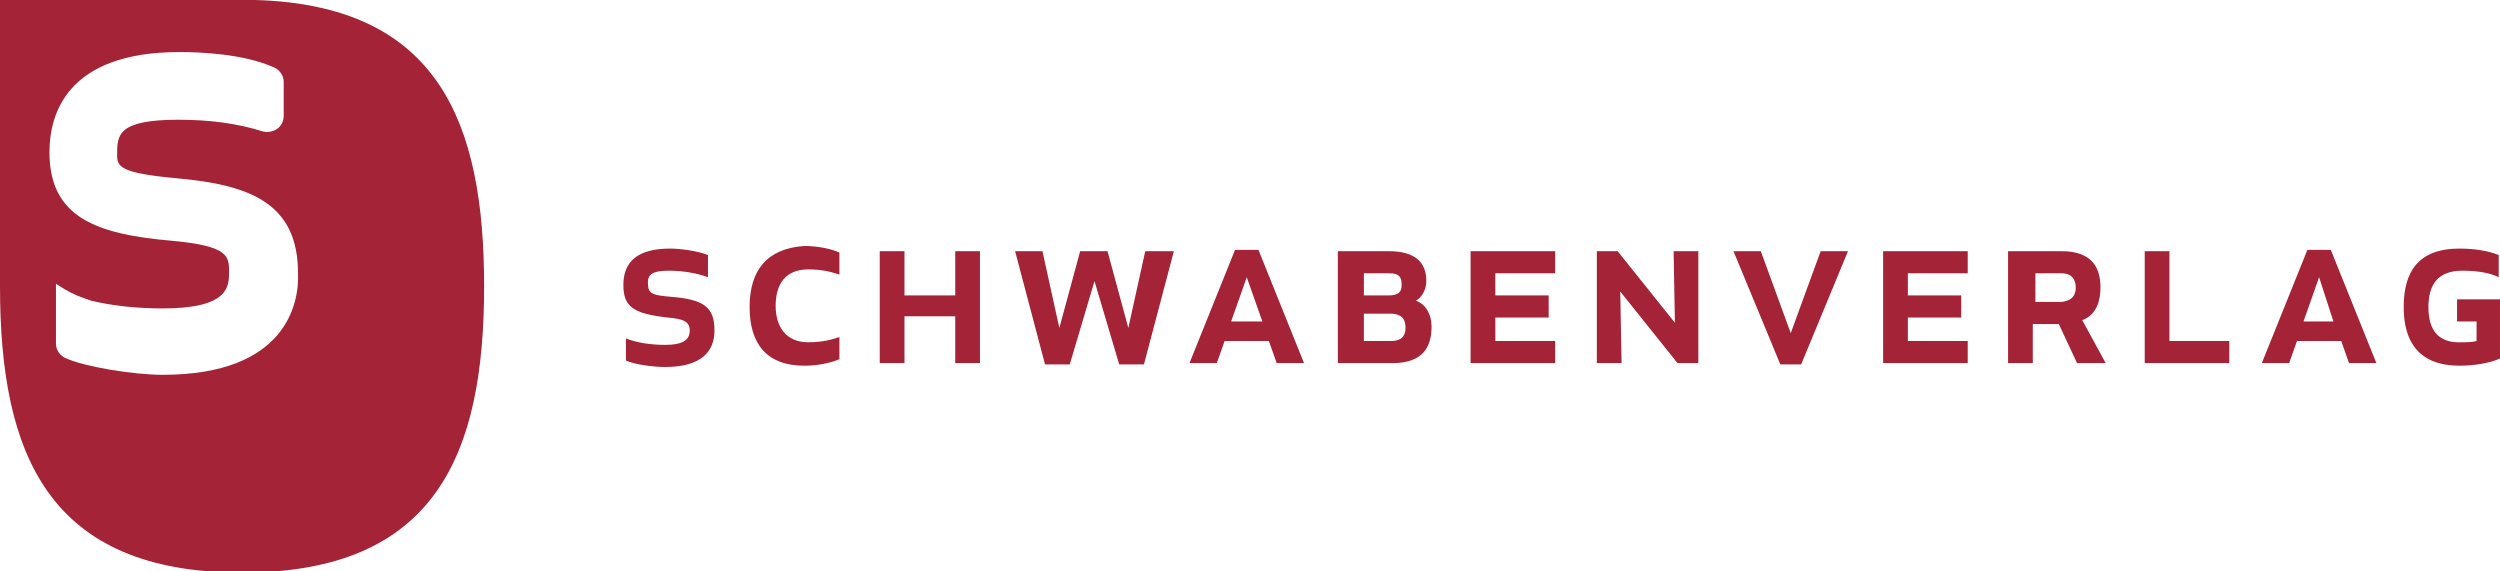
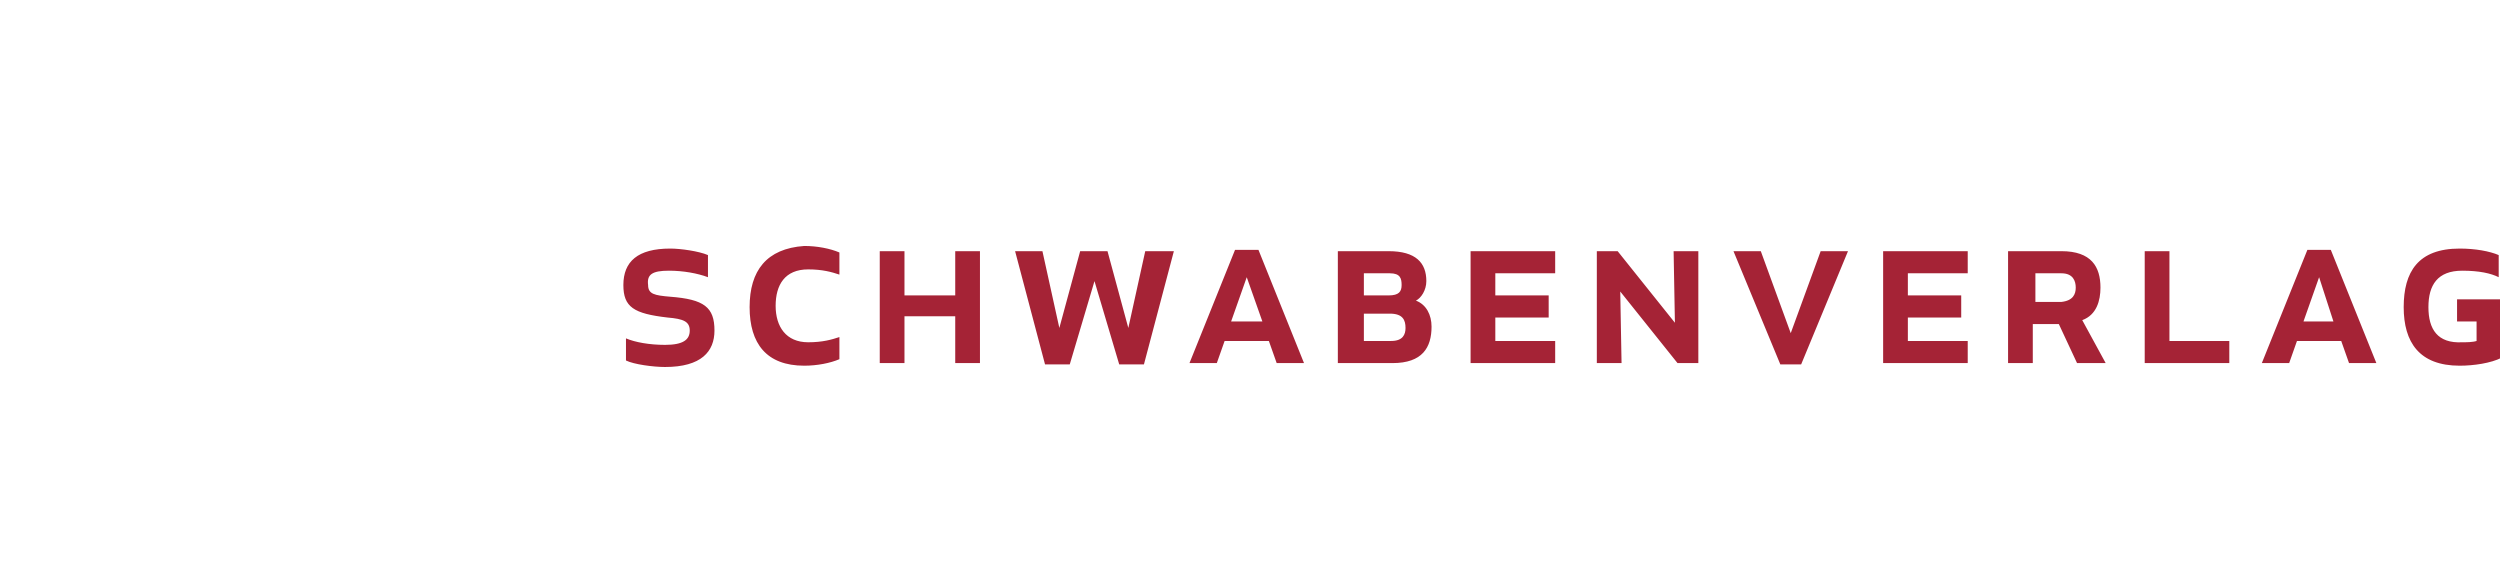
<svg xmlns="http://www.w3.org/2000/svg" version="1.1" id="Ebene_1" x="0px" y="0px" viewBox="0 0 192.1 43.9" style="enable-background:new 0 0 192.1 43.9;" xml:space="preserve">
  <style type="text/css">
	.st0{fill:#A52336;}
</style>
  <g>
-     <path class="st0" d="M186.6,23.6c0-1.7,0.7-2.8,2.6-2.8c1.3,0,2.2,0.2,2.8,0.5v-1.7c-0.7-0.3-1.8-0.5-3-0.5c-3.2,0-4.3,1.8-4.3,4.5   s1.2,4.5,4.3,4.5c1.1,0,2.4-0.2,3.2-0.6V23h-3.4v1.7h1.5v1.5c-0.3,0.1-0.8,0.1-1.1,0.1C187.3,26.4,186.6,25.3,186.6,23.6    M179.3,24.7H177l1.2-3.4L179.3,24.7z M180.5,27.9h2.1l-3.5-8.7h-1.8l-3.5,8.7h2.1l0.6-1.7h3.4L180.5,27.9z M166.7,19.3h-1.9v8.6   h6.5v-1.7h-4.6V19.3z M159.5,22.1c0,0.5-0.2,1-1.1,1.1h-2V21h2C159.3,21,159.5,21.6,159.5,22.1 M158.2,24.9l1.4,3h2.2l-1.8-3.3   c1.1-0.4,1.4-1.5,1.4-2.5c0-1.6-0.7-2.8-3-2.8h-4.1v8.6h1.9v-3H158.2z M150.7,22.7h-4.1V21h4.6v-1.7h-6.5v8.6h6.5v-1.7h-4.6v-1.8   h4.1V22.7z M142,19.3h-2.1l-2.3,6.3l-2.3-6.3h-2.1l3.6,8.7h1.6L142,19.3z M130.5,27.9v-8.6h-1.9l0.1,5.5l-4.4-5.5h-1.6v8.6h1.9   l-0.1-5.5l4.4,5.5H130.5z M119,22.7h-4.1V21h4.6v-1.7H113v8.6h6.5v-1.7h-4.6v-1.8h4.1V22.7z M107.7,21.9c0,0.5-0.2,0.8-1,0.8h-1.9   V21h2C107.6,21,107.7,21.4,107.7,21.9 M108,25.2c0,0.5-0.2,1-1.1,1h-2.1v-2.1h2C107.8,24.1,108,24.6,108,25.2 M102.9,27.9h4.1   c2.3,0,3-1.2,3-2.8c0-0.9-0.4-1.7-1.2-2c0.4-0.2,0.8-0.8,0.8-1.5c0-1.4-0.8-2.3-2.9-2.3h-3.9V27.9z M97,24.7h-2.4l1.2-3.4L97,24.7z    M98.1,27.9h2.1l-3.5-8.7h-1.8l-3.5,8.7h2.1l0.6-1.7h3.4L98.1,27.9z M88,19.3l-1.3,5.9l-1.6-5.9H83l-1.6,5.9l-1.3-5.9H78l2.3,8.7   h1.9l1.9-6.4l1.9,6.4h1.9l2.3-8.7H88z M75.3,27.9v-8.6h-1.9v3.4h-3.9v-3.4h-1.9v8.6h1.9v-3.6h3.9v3.6H75.3z M57.6,23.6   c0,2.8,1.3,4.5,4.2,4.5c1,0,2-0.2,2.7-0.5v-1.7c-0.6,0.2-1.3,0.4-2.4,0.4c-1.7,0-2.5-1.2-2.5-2.8c0-1.6,0.7-2.8,2.5-2.8   c1.1,0,1.8,0.2,2.4,0.4v-1.7c-0.7-0.3-1.7-0.5-2.7-0.5C58.9,19.1,57.6,20.8,57.6,23.6 M51.4,20.8c1.1,0,2.2,0.2,3,0.5v-1.7   c-0.7-0.3-2.1-0.5-2.9-0.5c-2.5,0-3.6,1-3.6,2.8c0,1.7,0.8,2.2,3.4,2.5c1.2,0.1,1.7,0.3,1.7,1c0,0.7-0.5,1.1-1.9,1.1   c-1.2,0-2.3-0.2-3-0.5v1.7c0.6,0.3,2.1,0.5,3,0.5c2.8,0,3.8-1.2,3.8-2.8c0-1.8-0.8-2.4-3.4-2.6c-1.2-0.1-1.7-0.2-1.7-0.9   C49.7,21.1,50.1,20.8,51.4,20.8" />
-     <path class="st0" d="M12.5,28.8c-2.2,0-6-0.6-7.5-1.3c-0.4-0.2-0.7-0.6-0.7-1.1v-1l0-0.1v-3.5c0.3,0.2,0.9,0.6,1.6,0.9   c0,0,0.5,0.2,0.8,0.3L7,23.1c1.6,0.4,3.6,0.6,5.5,0.6c5.1,0,5.1-1.7,5.1-2.8c0-1.2,0-2-4.4-2.4c-5.8-0.5-9.4-1.8-9.4-6.8   c0-2.9,1.3-7.7,10-7.7c1.4,0,4.9,0.1,7.3,1.2c0.4,0.2,0.7,0.6,0.7,1.1v2.6c0,0.4-0.2,0.8-0.5,1c-0.3,0.2-0.7,0.3-1.1,0.2   c-1.9-0.6-4-0.9-6.5-0.9c-4.7,0-4.7,1.2-4.7,2.7c0,0.9,0.2,1.4,4.6,1.8c5.6,0.5,9.3,1.9,9.3,7.3C23,23.3,22,28.8,12.5,28.8 M19.6,0   c-0.2,0-0.3,0-0.5,0H0c0,0,0,21.8,0,22c0,12.9,3.7,22,18.6,22c14.9,0,18.6-9.1,18.6-22C37.2,9.4,33.7,0.4,19.6,0" />
+     <path class="st0" d="M186.6,23.6c0-1.7,0.7-2.8,2.6-2.8c1.3,0,2.2,0.2,2.8,0.5v-1.7c-0.7-0.3-1.8-0.5-3-0.5c-3.2,0-4.3,1.8-4.3,4.5   s1.2,4.5,4.3,4.5c1.1,0,2.4-0.2,3.2-0.6V23h-3.4v1.7h1.5v1.5c-0.3,0.1-0.8,0.1-1.1,0.1C187.3,26.4,186.6,25.3,186.6,23.6    M179.3,24.7H177l1.2-3.4L179.3,24.7z M180.5,27.9h2.1l-3.5-8.7h-1.8l-3.5,8.7h2.1l0.6-1.7h3.4L180.5,27.9z M166.7,19.3h-1.9v8.6   h6.5v-1.7h-4.6V19.3z M159.5,22.1c0,0.5-0.2,1-1.1,1.1h-2V21h2C159.3,21,159.5,21.6,159.5,22.1 M158.2,24.9l1.4,3h2.2l-1.8-3.3   c1.1-0.4,1.4-1.5,1.4-2.5c0-1.6-0.7-2.8-3-2.8h-4.1v8.6h1.9v-3H158.2z M150.7,22.7h-4.1V21h4.6v-1.7h-6.5v8.6h6.5v-1.7h-4.6v-1.8   h4.1V22.7z M142,19.3h-2.1l-2.3,6.3l-2.3-6.3h-2.1l3.6,8.7h1.6L142,19.3M130.5,27.9v-8.6h-1.9l0.1,5.5l-4.4-5.5h-1.6v8.6h1.9   l-0.1-5.5l4.4,5.5H130.5z M119,22.7h-4.1V21h4.6v-1.7H113v8.6h6.5v-1.7h-4.6v-1.8h4.1V22.7z M107.7,21.9c0,0.5-0.2,0.8-1,0.8h-1.9   V21h2C107.6,21,107.7,21.4,107.7,21.9 M108,25.2c0,0.5-0.2,1-1.1,1h-2.1v-2.1h2C107.8,24.1,108,24.6,108,25.2 M102.9,27.9h4.1   c2.3,0,3-1.2,3-2.8c0-0.9-0.4-1.7-1.2-2c0.4-0.2,0.8-0.8,0.8-1.5c0-1.4-0.8-2.3-2.9-2.3h-3.9V27.9z M97,24.7h-2.4l1.2-3.4L97,24.7z    M98.1,27.9h2.1l-3.5-8.7h-1.8l-3.5,8.7h2.1l0.6-1.7h3.4L98.1,27.9z M88,19.3l-1.3,5.9l-1.6-5.9H83l-1.6,5.9l-1.3-5.9H78l2.3,8.7   h1.9l1.9-6.4l1.9,6.4h1.9l2.3-8.7H88z M75.3,27.9v-8.6h-1.9v3.4h-3.9v-3.4h-1.9v8.6h1.9v-3.6h3.9v3.6H75.3z M57.6,23.6   c0,2.8,1.3,4.5,4.2,4.5c1,0,2-0.2,2.7-0.5v-1.7c-0.6,0.2-1.3,0.4-2.4,0.4c-1.7,0-2.5-1.2-2.5-2.8c0-1.6,0.7-2.8,2.5-2.8   c1.1,0,1.8,0.2,2.4,0.4v-1.7c-0.7-0.3-1.7-0.5-2.7-0.5C58.9,19.1,57.6,20.8,57.6,23.6 M51.4,20.8c1.1,0,2.2,0.2,3,0.5v-1.7   c-0.7-0.3-2.1-0.5-2.9-0.5c-2.5,0-3.6,1-3.6,2.8c0,1.7,0.8,2.2,3.4,2.5c1.2,0.1,1.7,0.3,1.7,1c0,0.7-0.5,1.1-1.9,1.1   c-1.2,0-2.3-0.2-3-0.5v1.7c0.6,0.3,2.1,0.5,3,0.5c2.8,0,3.8-1.2,3.8-2.8c0-1.8-0.8-2.4-3.4-2.6c-1.2-0.1-1.7-0.2-1.7-0.9   C49.7,21.1,50.1,20.8,51.4,20.8" />
  </g>
</svg>